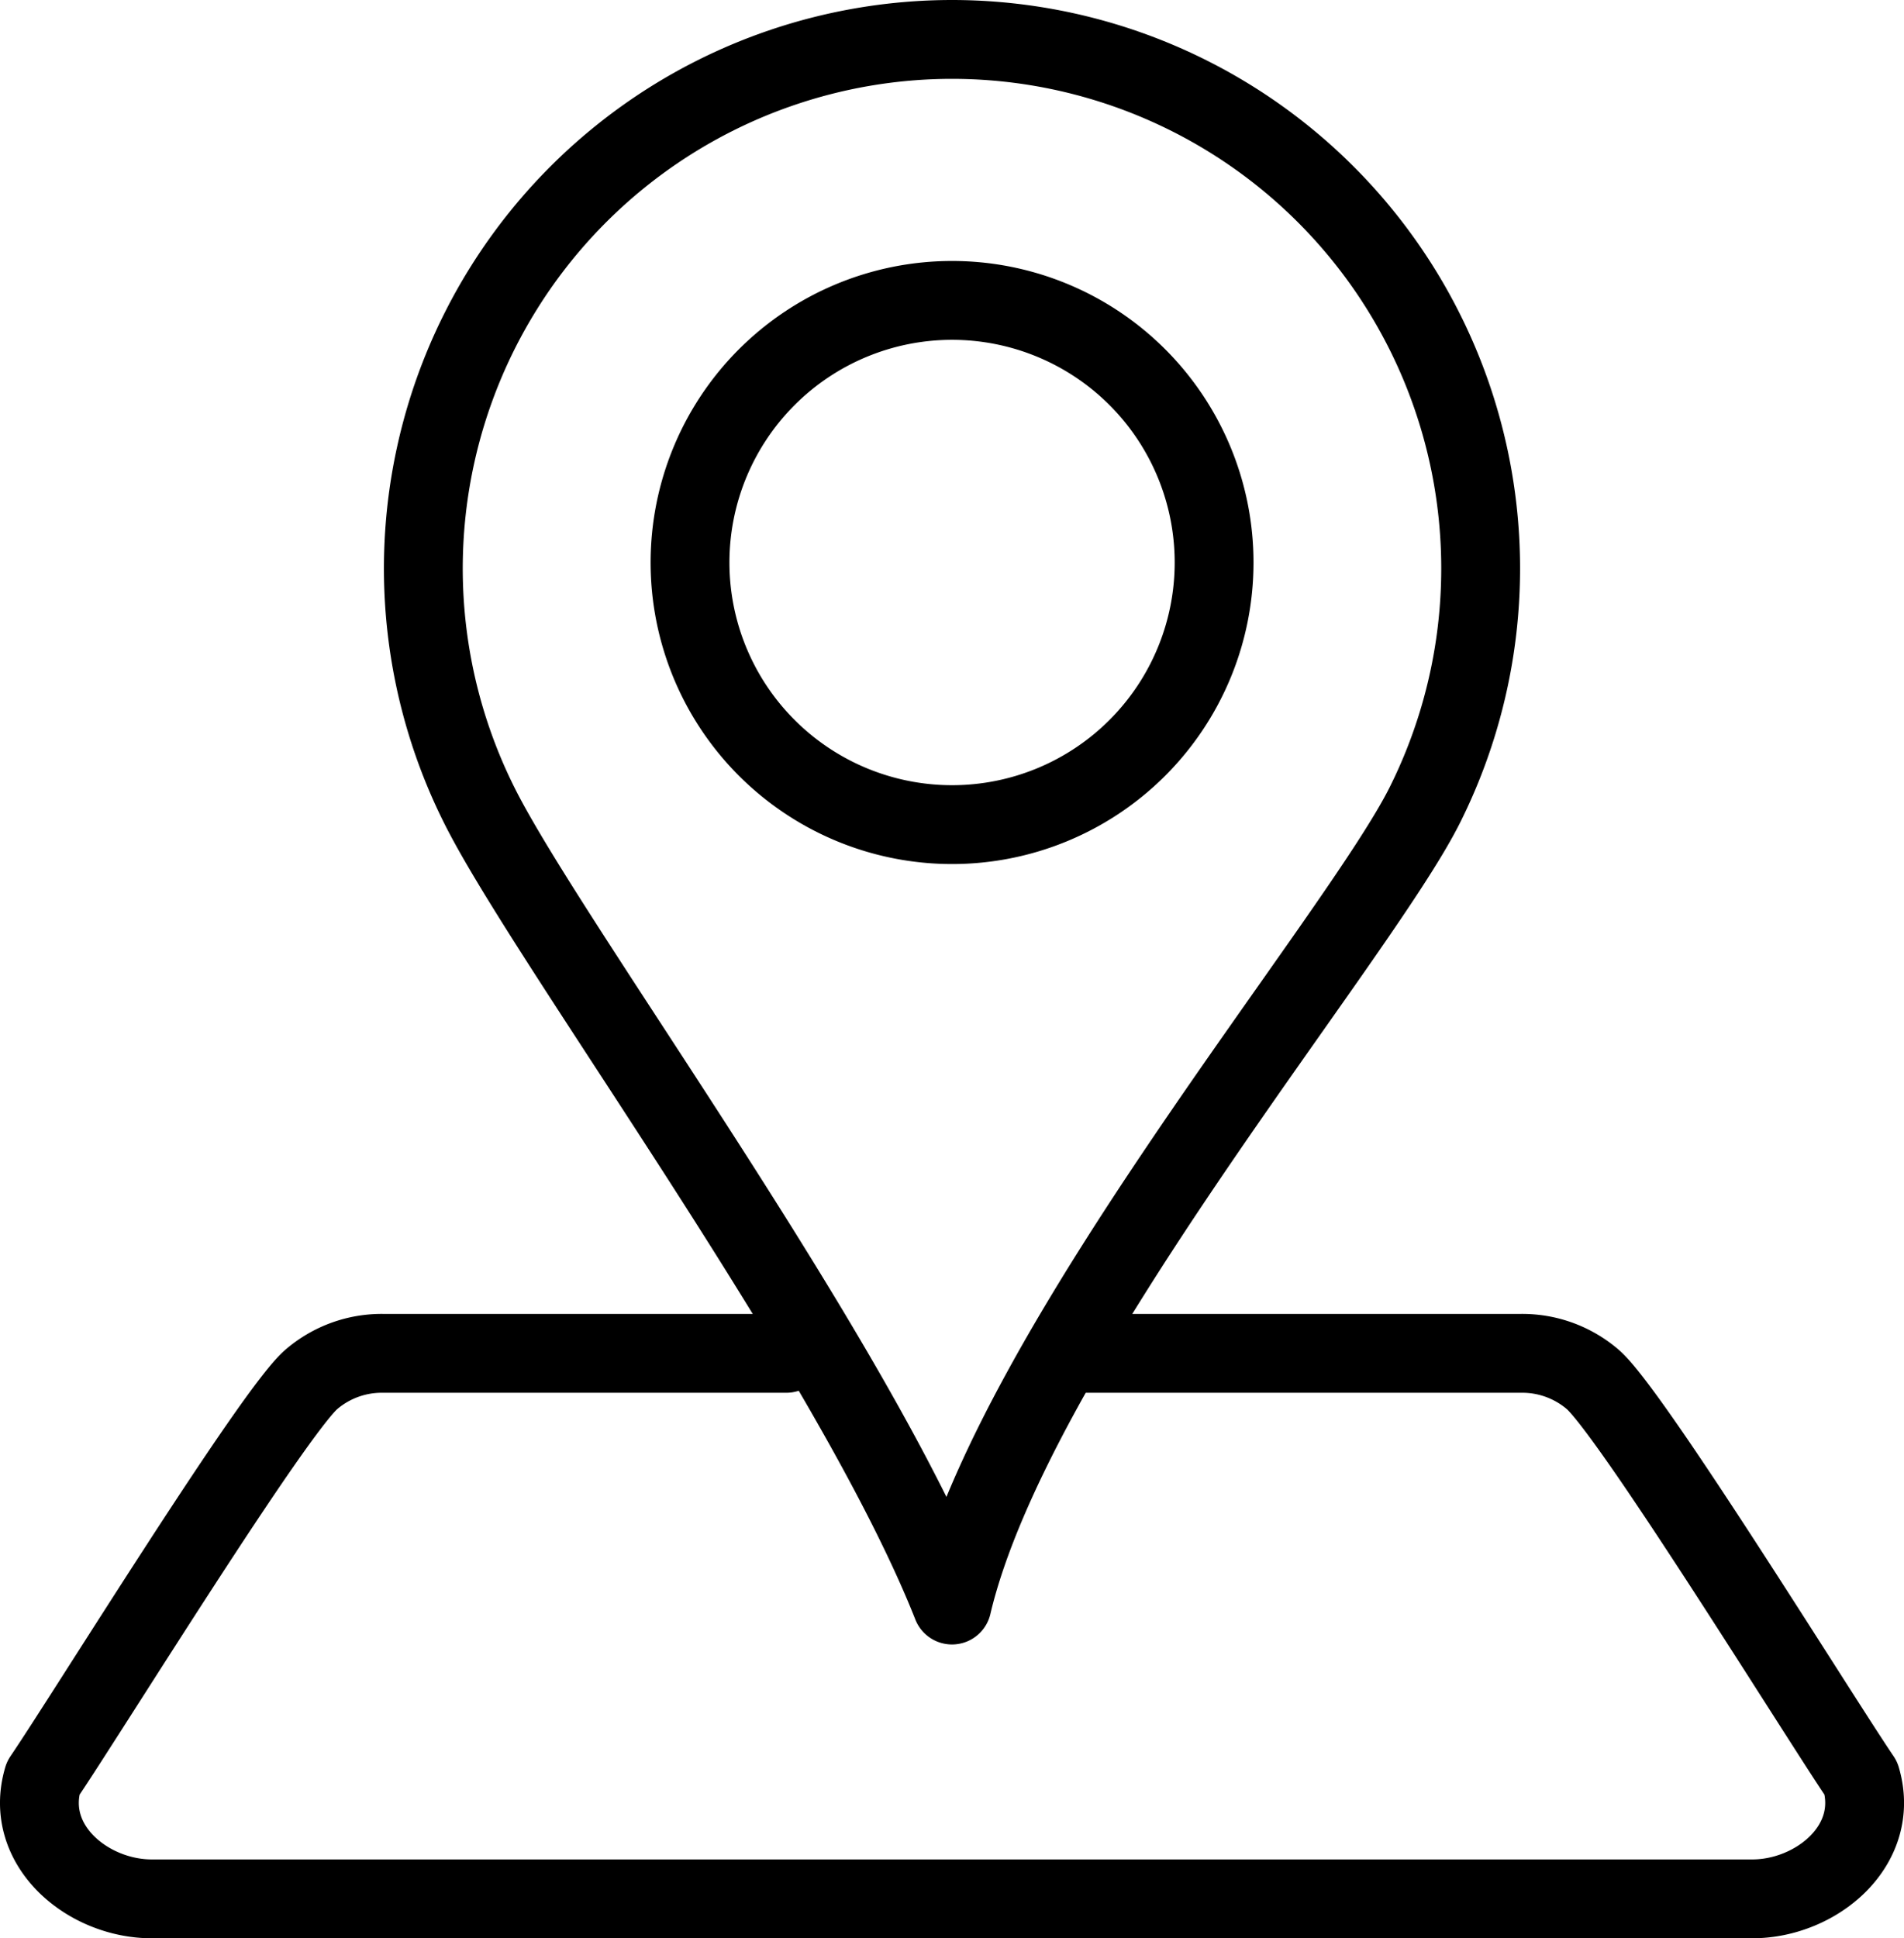
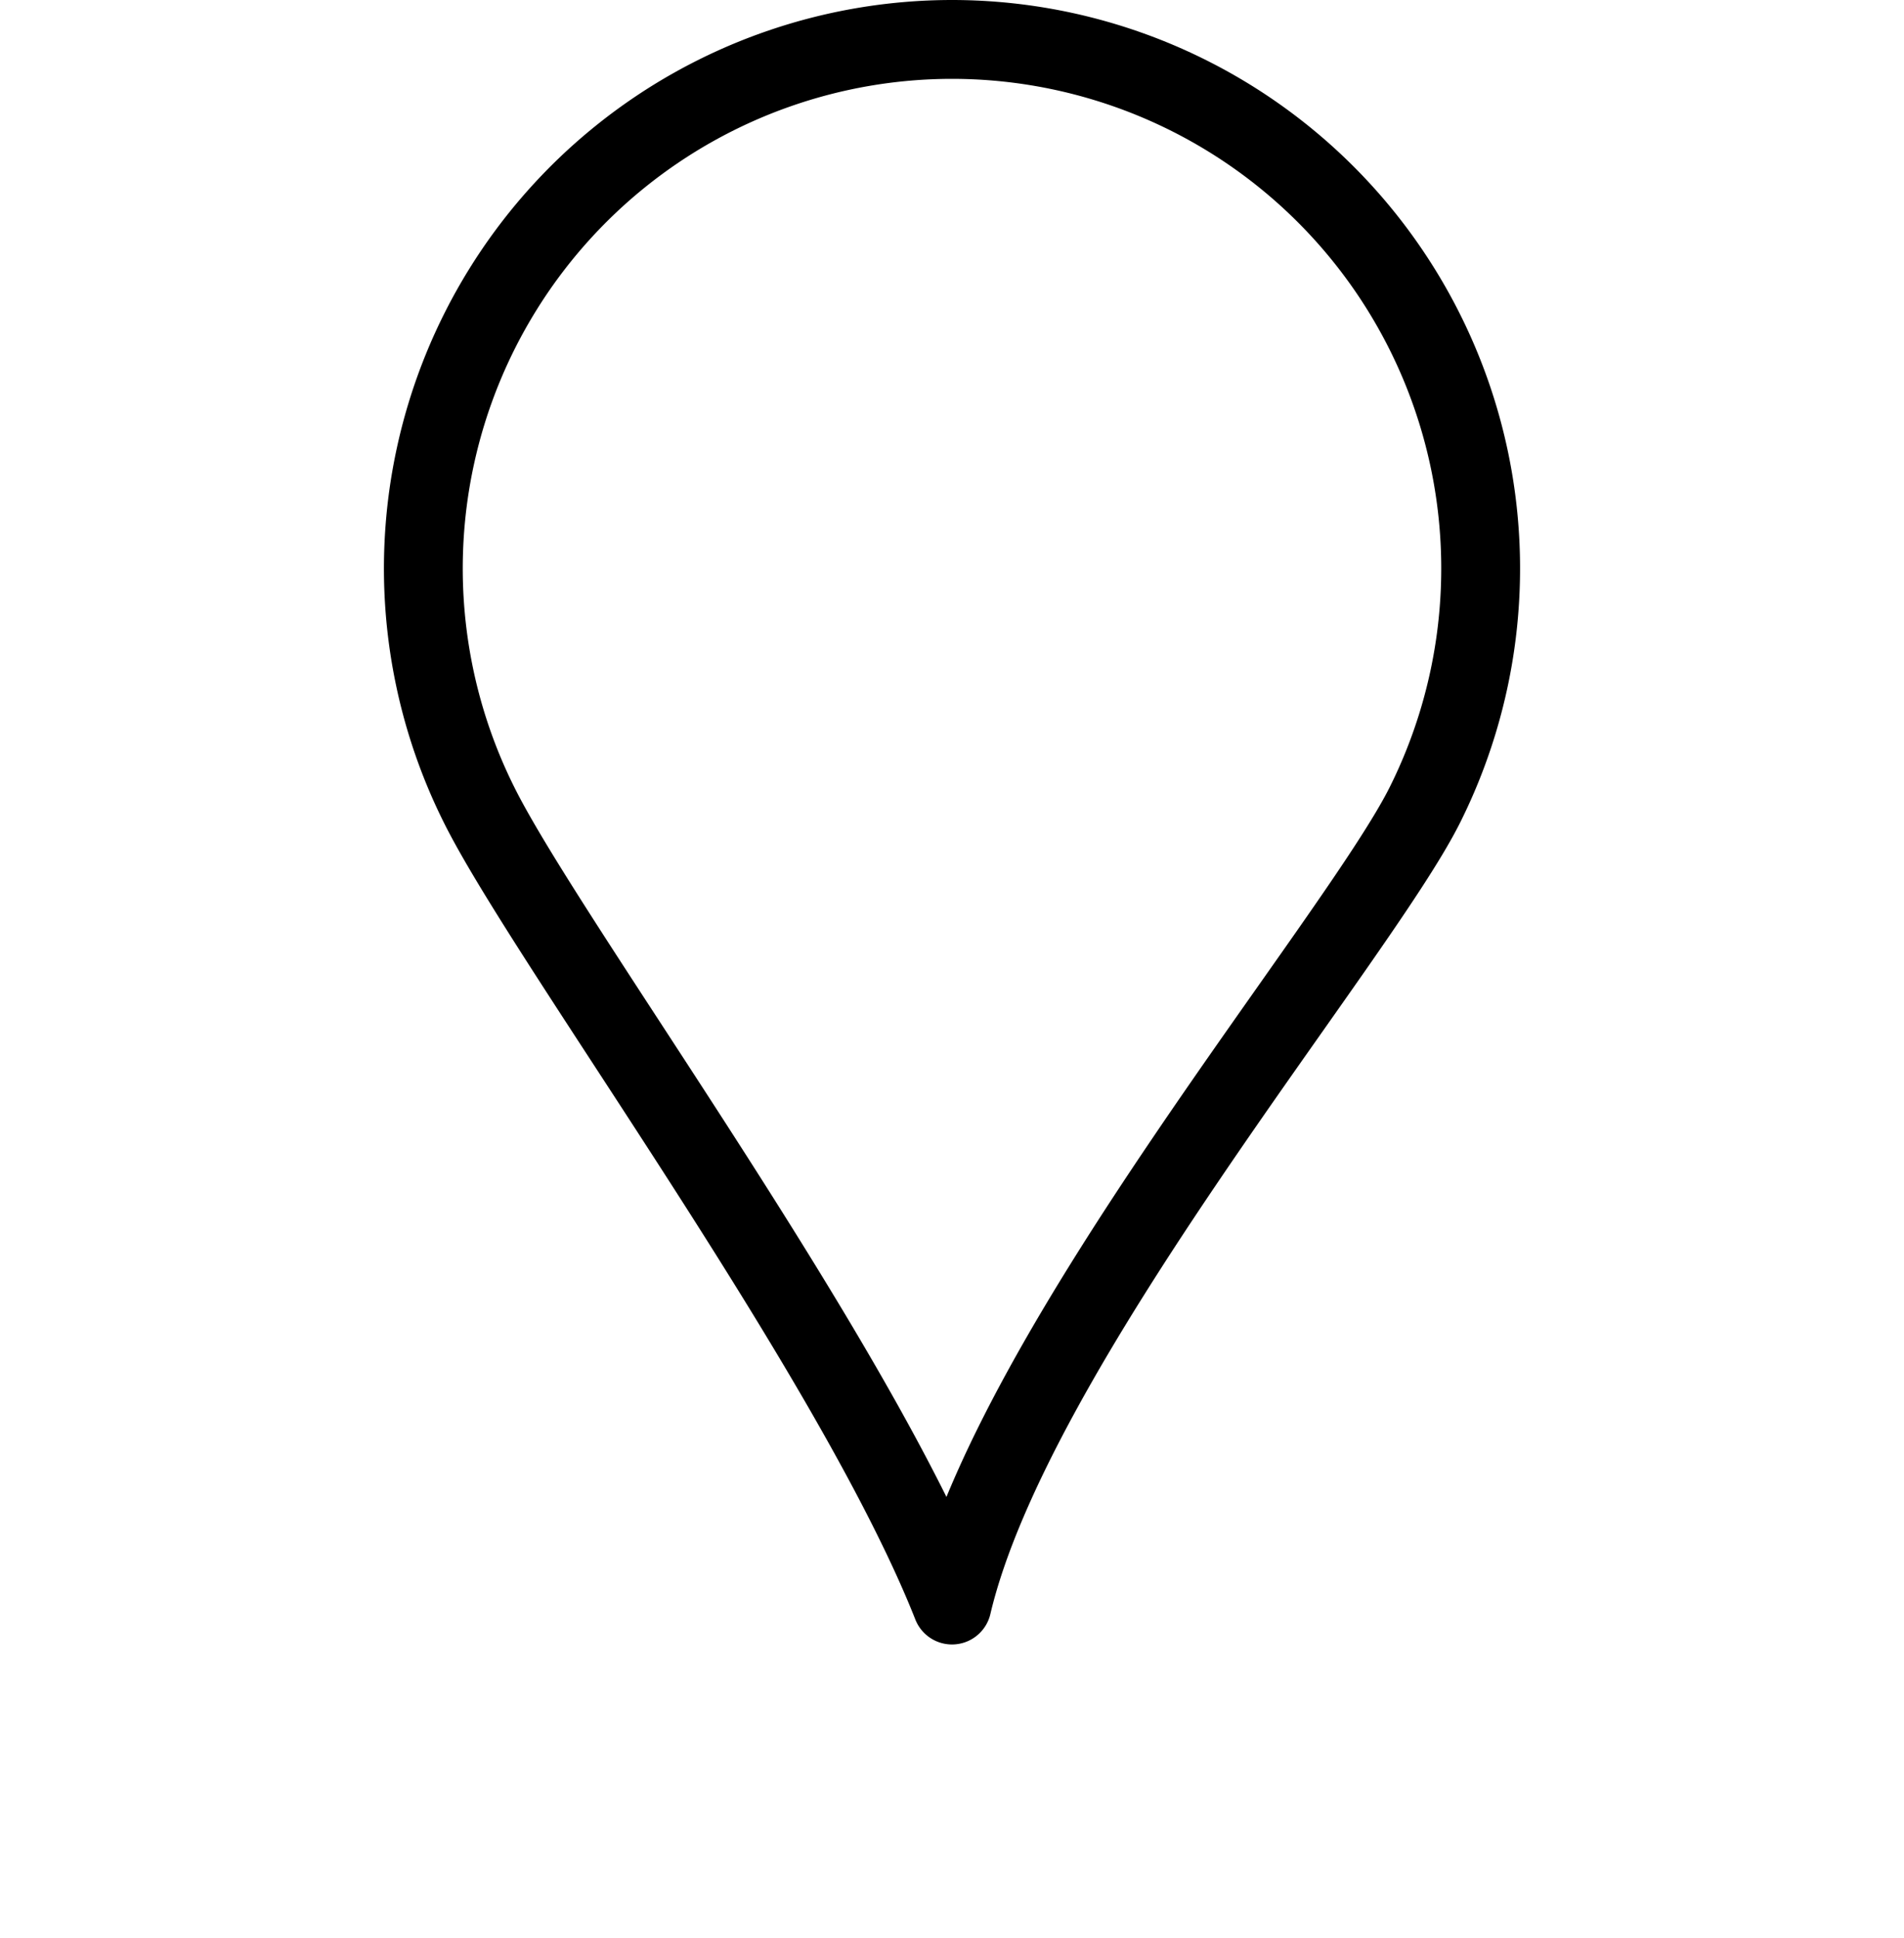
<svg xmlns="http://www.w3.org/2000/svg" id="Слой_1" data-name="Слой 1" viewBox="0 0 338.16 344.16">
  <defs>
    <style>.cls-1{fill:none;stroke:#000000;stroke-linecap:round;stroke-linejoin:round;stroke-width:14px;}</style>
  </defs>
  <title>location</title>
-   <path class="cls-1" d="M795.3,497.87H723.69A19.18,19.18,0,0,0,711,502.45c-6.73,5.66-40,59.56-47.7,70.89-3.54,11.95,8,21.39,19.28,21.39h284.3c11.28,0,22.82-9.42,19.29-21.39-7.69-11.34-40.95-65.22-47.7-70.89a19.2,19.2,0,0,0-12.68-4.58H847" transform="translate(-655.65 -257.57)" />
  <path class="cls-1" d="M824.73,264.57a93.94,93.94,0,0,1,84,135.9c-12.08,24.16-73.25,96.4-84,142.09-17.5-44.35-72-117.93-84-142.09a93.94,93.94,0,0,1,84-135.9Z" transform="translate(-655.65 -257.57)" />
-   <path class="cls-1" d="M824.74,310.91a46.54,46.54,0,1,1-46.54,46.54,46.54,46.54,0,0,1,46.54-46.54Z" transform="translate(-655.65 -257.57)" />
+   <path class="cls-1" d="M824.74,310.91Z" transform="translate(-655.65 -257.57)" />
</svg>